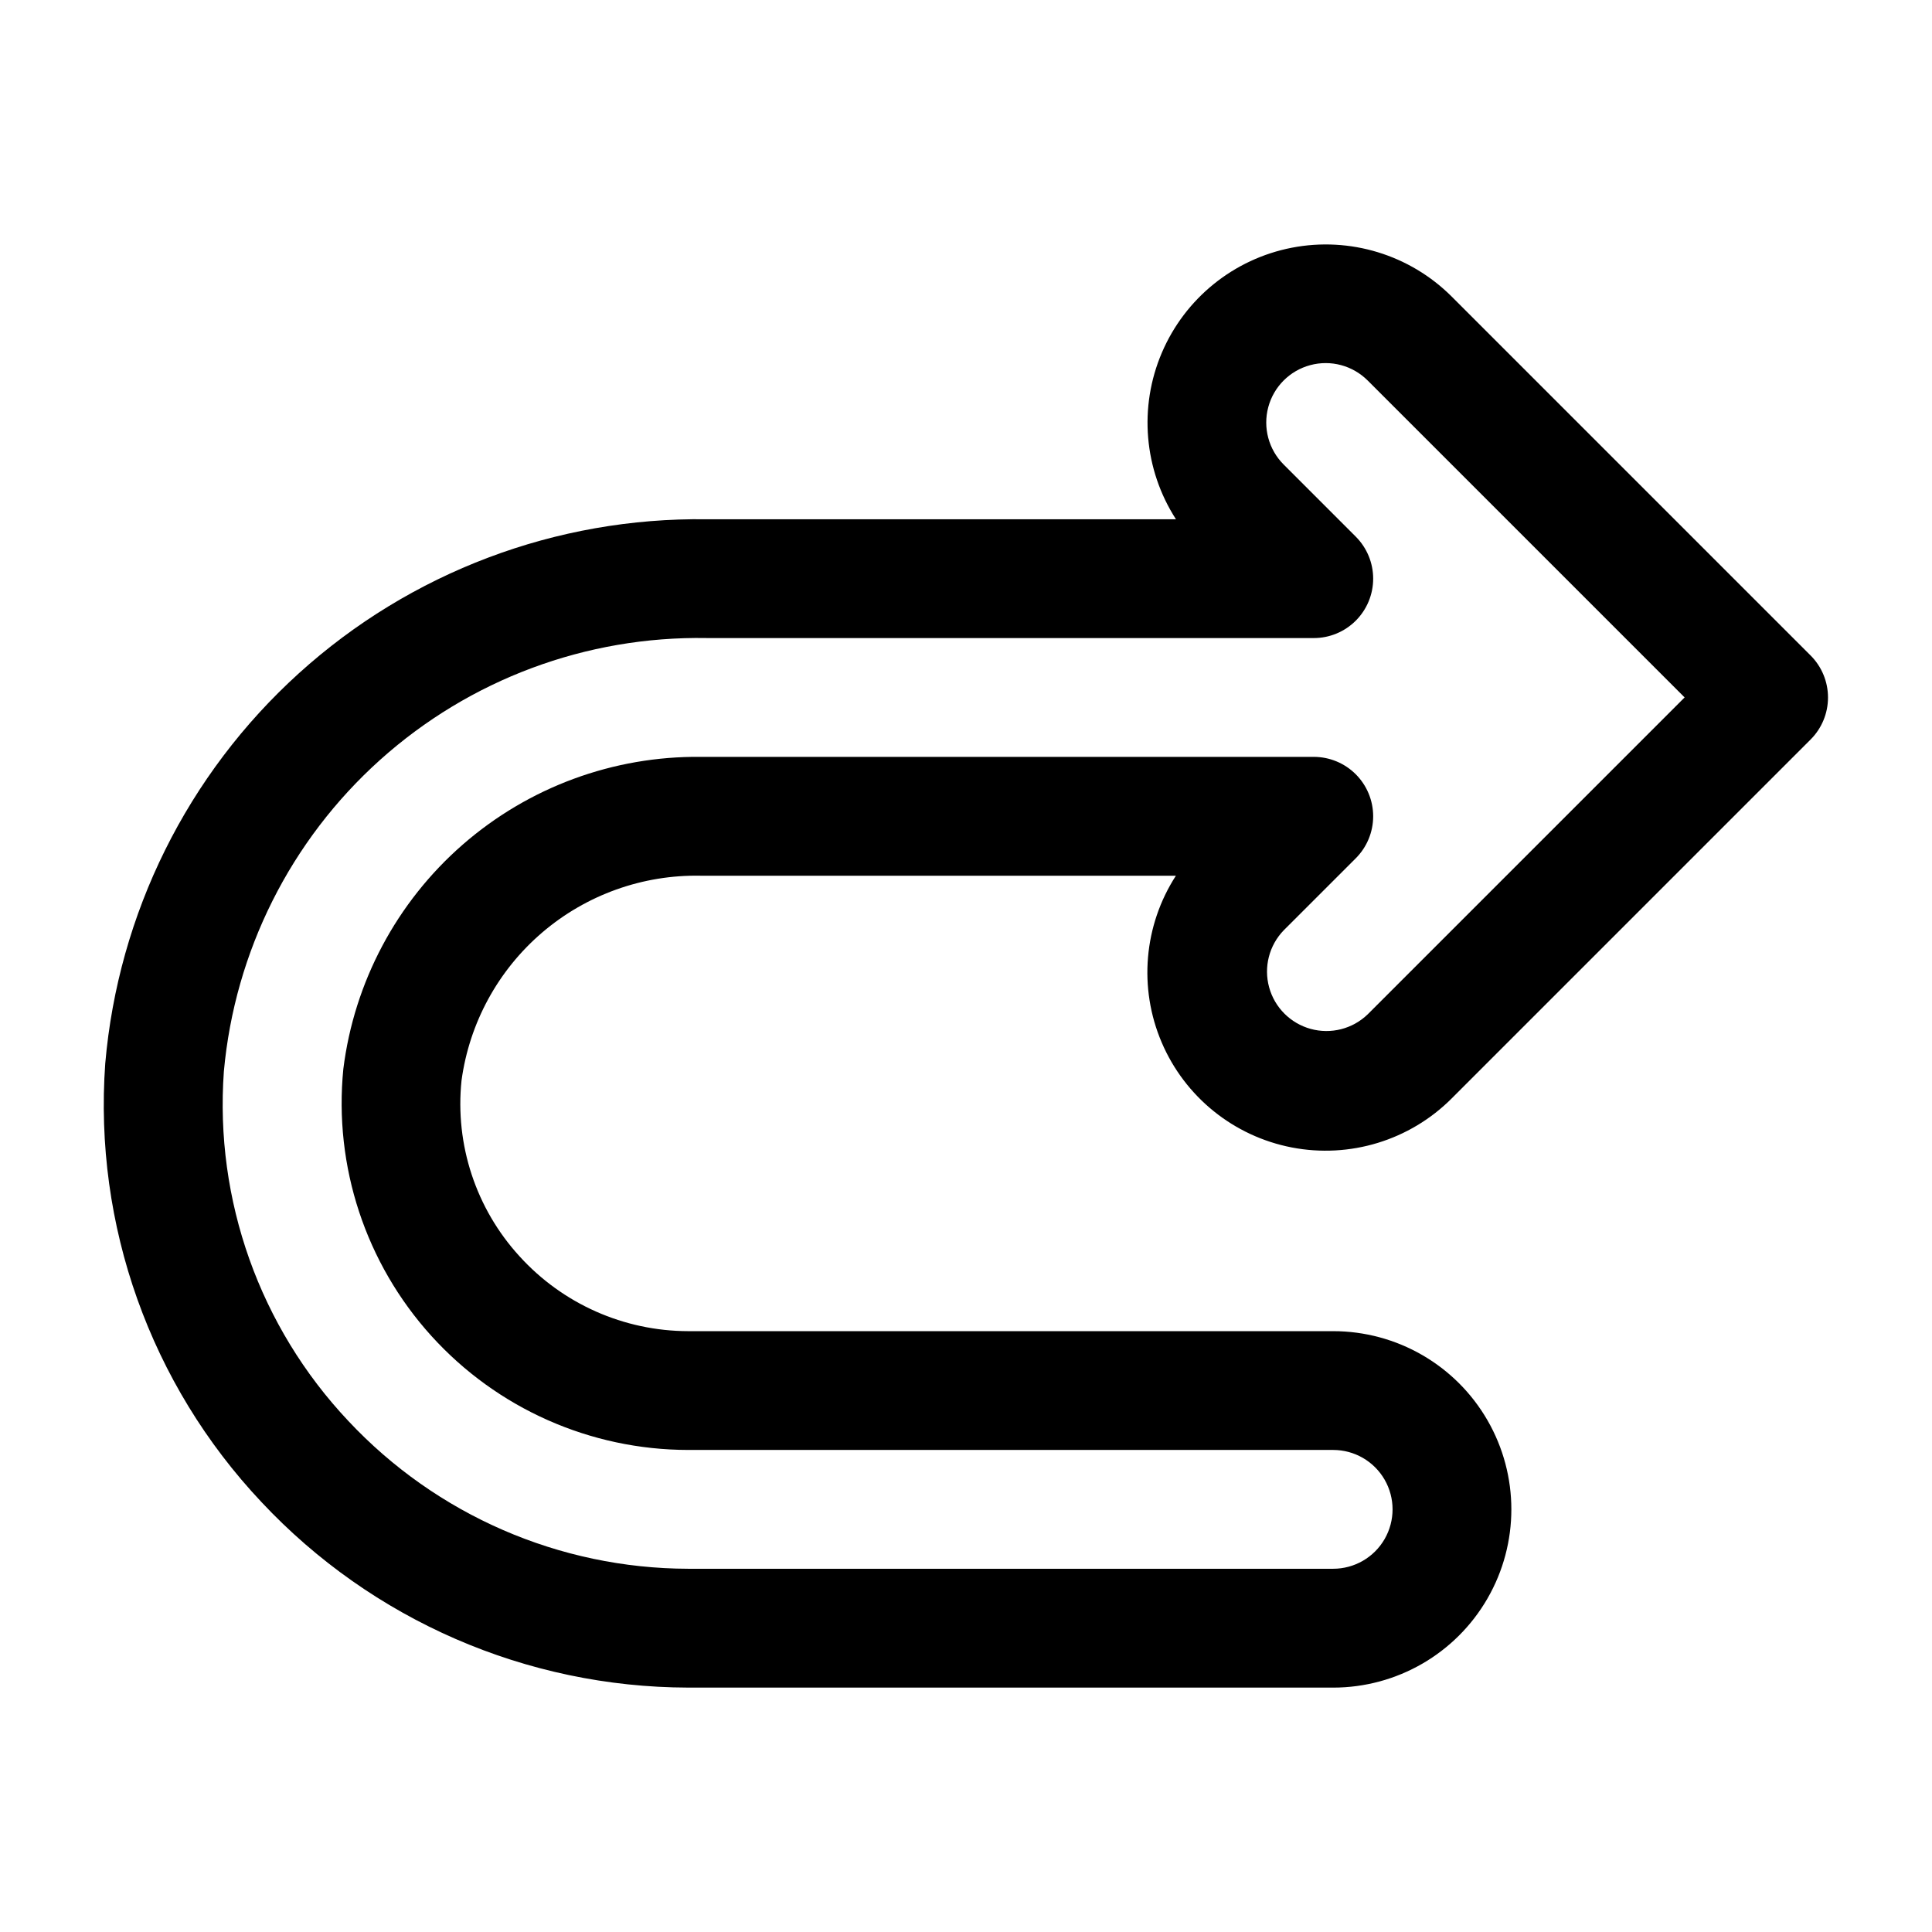
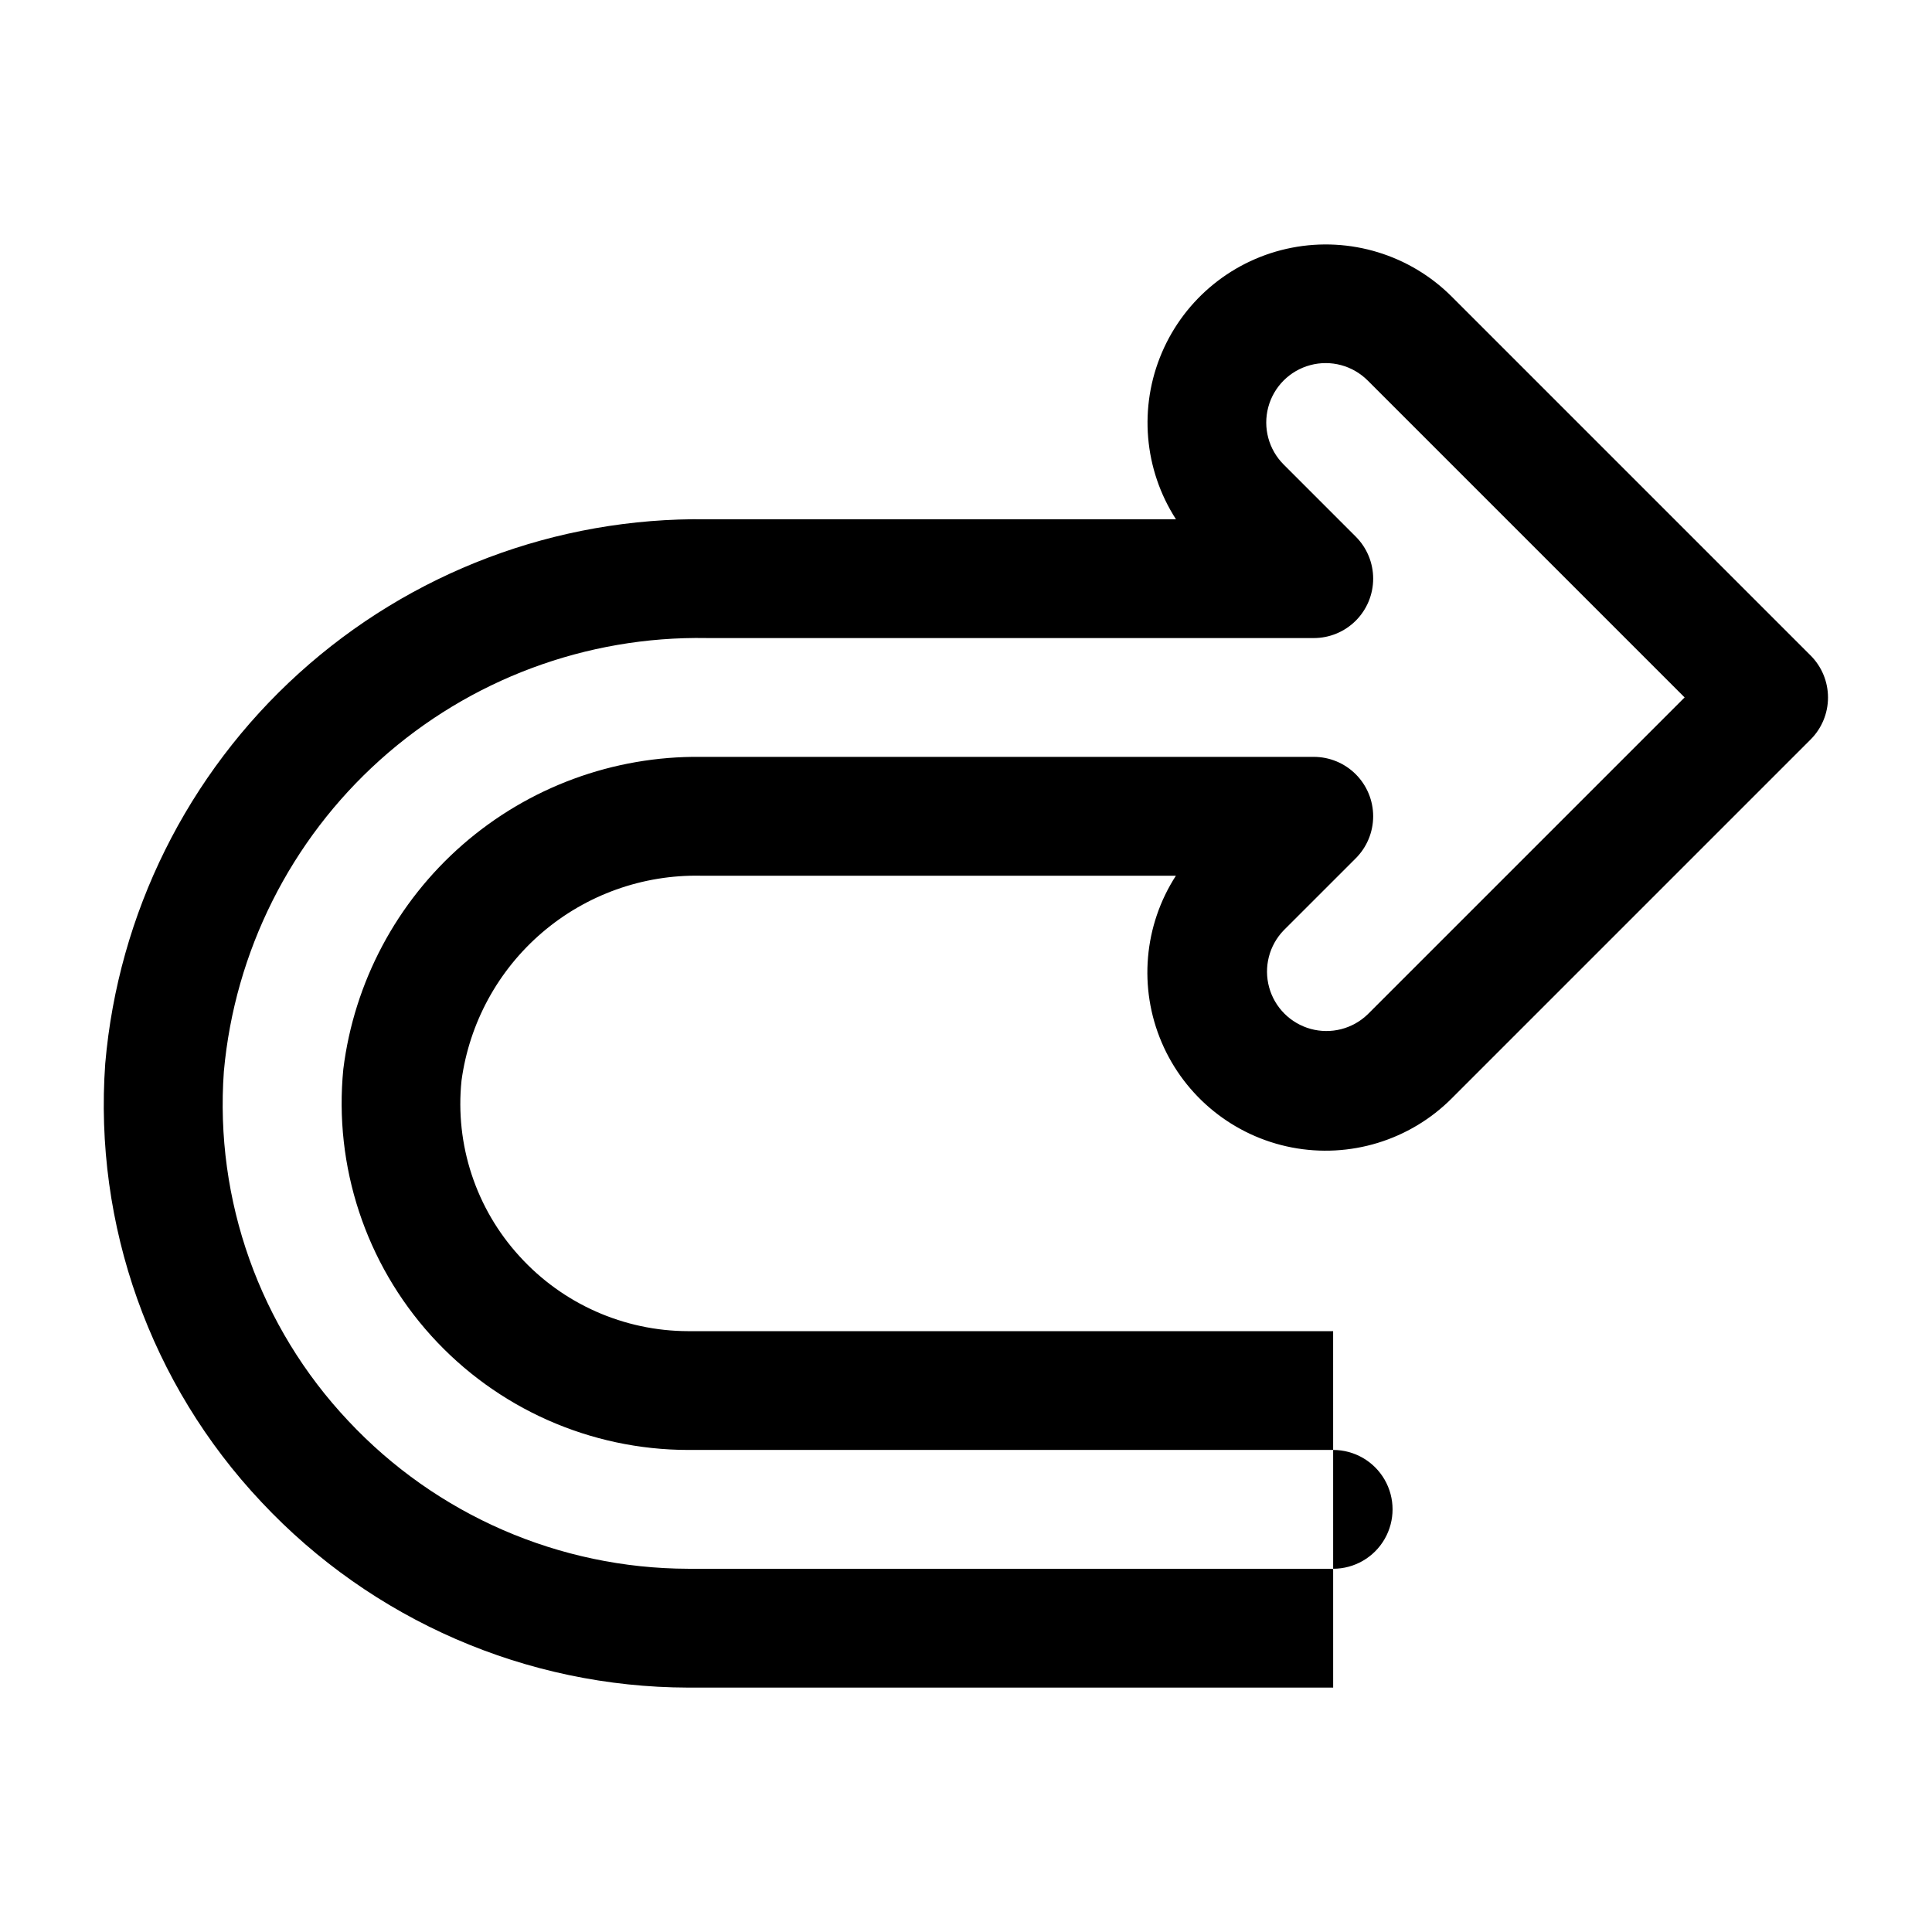
<svg xmlns="http://www.w3.org/2000/svg" fill="#000000" width="800px" height="800px" version="1.1" viewBox="144 144 512 512">
-   <path d="m497.3 591.23h-170.93c-42.855-0.094-83.77-17.879-113.07-49.156-29.457-31.246-44.477-73.402-41.41-116.23 3.434-39.727 21.777-76.684 51.344-103.44 29.566-26.758 68.164-41.332 108.04-40.793h124.37c-8.496-13.176-9.902-29.707-3.746-44.129 6.152-14.422 19.059-24.848 34.449-27.836 15.395-2.984 31.262 1.863 42.359 12.941l95.125 95.125c2.953 2.953 4.609 6.957 4.609 11.133s-1.656 8.18-4.609 11.129l-95.125 95.125v0.004c-11.094 11.098-26.973 15.961-42.379 12.984-15.402-2.981-28.324-13.418-34.477-27.852-6.156-14.434-4.738-30.98 3.777-44.16h-125.88c-15.391-0.312-30.359 5.043-42.059 15.051-11.695 10.008-19.305 23.969-21.379 39.223-1.766 17.004 3.824 33.953 15.359 46.57 11.441 12.613 27.668 19.82 44.695 19.852h170.93c16.875 0 32.469 9.004 40.902 23.617 8.438 14.613 8.438 32.617 0 47.23-8.434 14.613-24.027 23.617-40.902 23.617zm-166.02-278.14c-31.891-0.555-62.809 10.98-86.547 32.285-23.734 21.305-38.527 50.805-41.406 82.566-2.453 34.129 9.508 67.723 32.98 92.621 23.336 24.918 55.926 39.094 90.066 39.176h170.93c5.625 0 10.82-3 13.633-7.871s2.812-10.875 0-15.746-8.008-7.871-13.633-7.871h-170.93c-25.938-0.023-50.656-11-68.062-30.227-17.406-19.23-25.879-44.918-23.324-70.727 2.875-23.023 14.129-44.18 31.609-59.438 17.48-15.254 39.969-23.543 63.168-23.281h162.4c4.176 0.004 8.18 1.66 11.129 4.613 2.953 2.953 4.613 6.957 4.613 11.133 0 4.172-1.66 8.18-4.609 11.129l-19.098 19.09c-3.863 3.996-5.336 9.734-3.867 15.098 1.465 5.363 5.652 9.555 11.012 11.031 5.359 1.473 11.102 0.012 15.102-3.852l83.996-83.992-83.996-83.996v0.004c-3.977-3.977-9.777-5.531-15.211-4.07-5.434 1.457-9.676 5.703-11.129 11.137-1.457 5.434 0.102 11.23 4.078 15.207l19.113 19.113c2.949 2.949 4.609 6.957 4.609 11.129 0 4.176-1.656 8.18-4.609 11.133-2.953 2.953-6.957 4.613-11.133 4.613z" />
+   <path d="m497.3 591.23h-170.93c-42.855-0.094-83.77-17.879-113.07-49.156-29.457-31.246-44.477-73.402-41.41-116.23 3.434-39.727 21.777-76.684 51.344-103.44 29.566-26.758 68.164-41.332 108.04-40.793h124.37c-8.496-13.176-9.902-29.707-3.746-44.129 6.152-14.422 19.059-24.848 34.449-27.836 15.395-2.984 31.262 1.863 42.359 12.941l95.125 95.125c2.953 2.953 4.609 6.957 4.609 11.133s-1.656 8.18-4.609 11.129l-95.125 95.125v0.004c-11.094 11.098-26.973 15.961-42.379 12.984-15.402-2.981-28.324-13.418-34.477-27.852-6.156-14.434-4.738-30.98 3.777-44.16h-125.88c-15.391-0.312-30.359 5.043-42.059 15.051-11.695 10.008-19.305 23.969-21.379 39.223-1.766 17.004 3.824 33.953 15.359 46.57 11.441 12.613 27.668 19.82 44.695 19.852h170.93zm-166.02-278.14c-31.891-0.555-62.809 10.98-86.547 32.285-23.734 21.305-38.527 50.805-41.406 82.566-2.453 34.129 9.508 67.723 32.98 92.621 23.336 24.918 55.926 39.094 90.066 39.176h170.93c5.625 0 10.82-3 13.633-7.871s2.812-10.875 0-15.746-8.008-7.871-13.633-7.871h-170.93c-25.938-0.023-50.656-11-68.062-30.227-17.406-19.23-25.879-44.918-23.324-70.727 2.875-23.023 14.129-44.18 31.609-59.438 17.48-15.254 39.969-23.543 63.168-23.281h162.4c4.176 0.004 8.18 1.66 11.129 4.613 2.953 2.953 4.613 6.957 4.613 11.133 0 4.172-1.66 8.18-4.609 11.129l-19.098 19.09c-3.863 3.996-5.336 9.734-3.867 15.098 1.465 5.363 5.652 9.555 11.012 11.031 5.359 1.473 11.102 0.012 15.102-3.852l83.996-83.992-83.996-83.996v0.004c-3.977-3.977-9.777-5.531-15.211-4.07-5.434 1.457-9.676 5.703-11.129 11.137-1.457 5.434 0.102 11.23 4.078 15.207l19.113 19.113c2.949 2.949 4.609 6.957 4.609 11.129 0 4.176-1.656 8.18-4.609 11.133-2.953 2.953-6.957 4.613-11.133 4.613z" />
</svg>